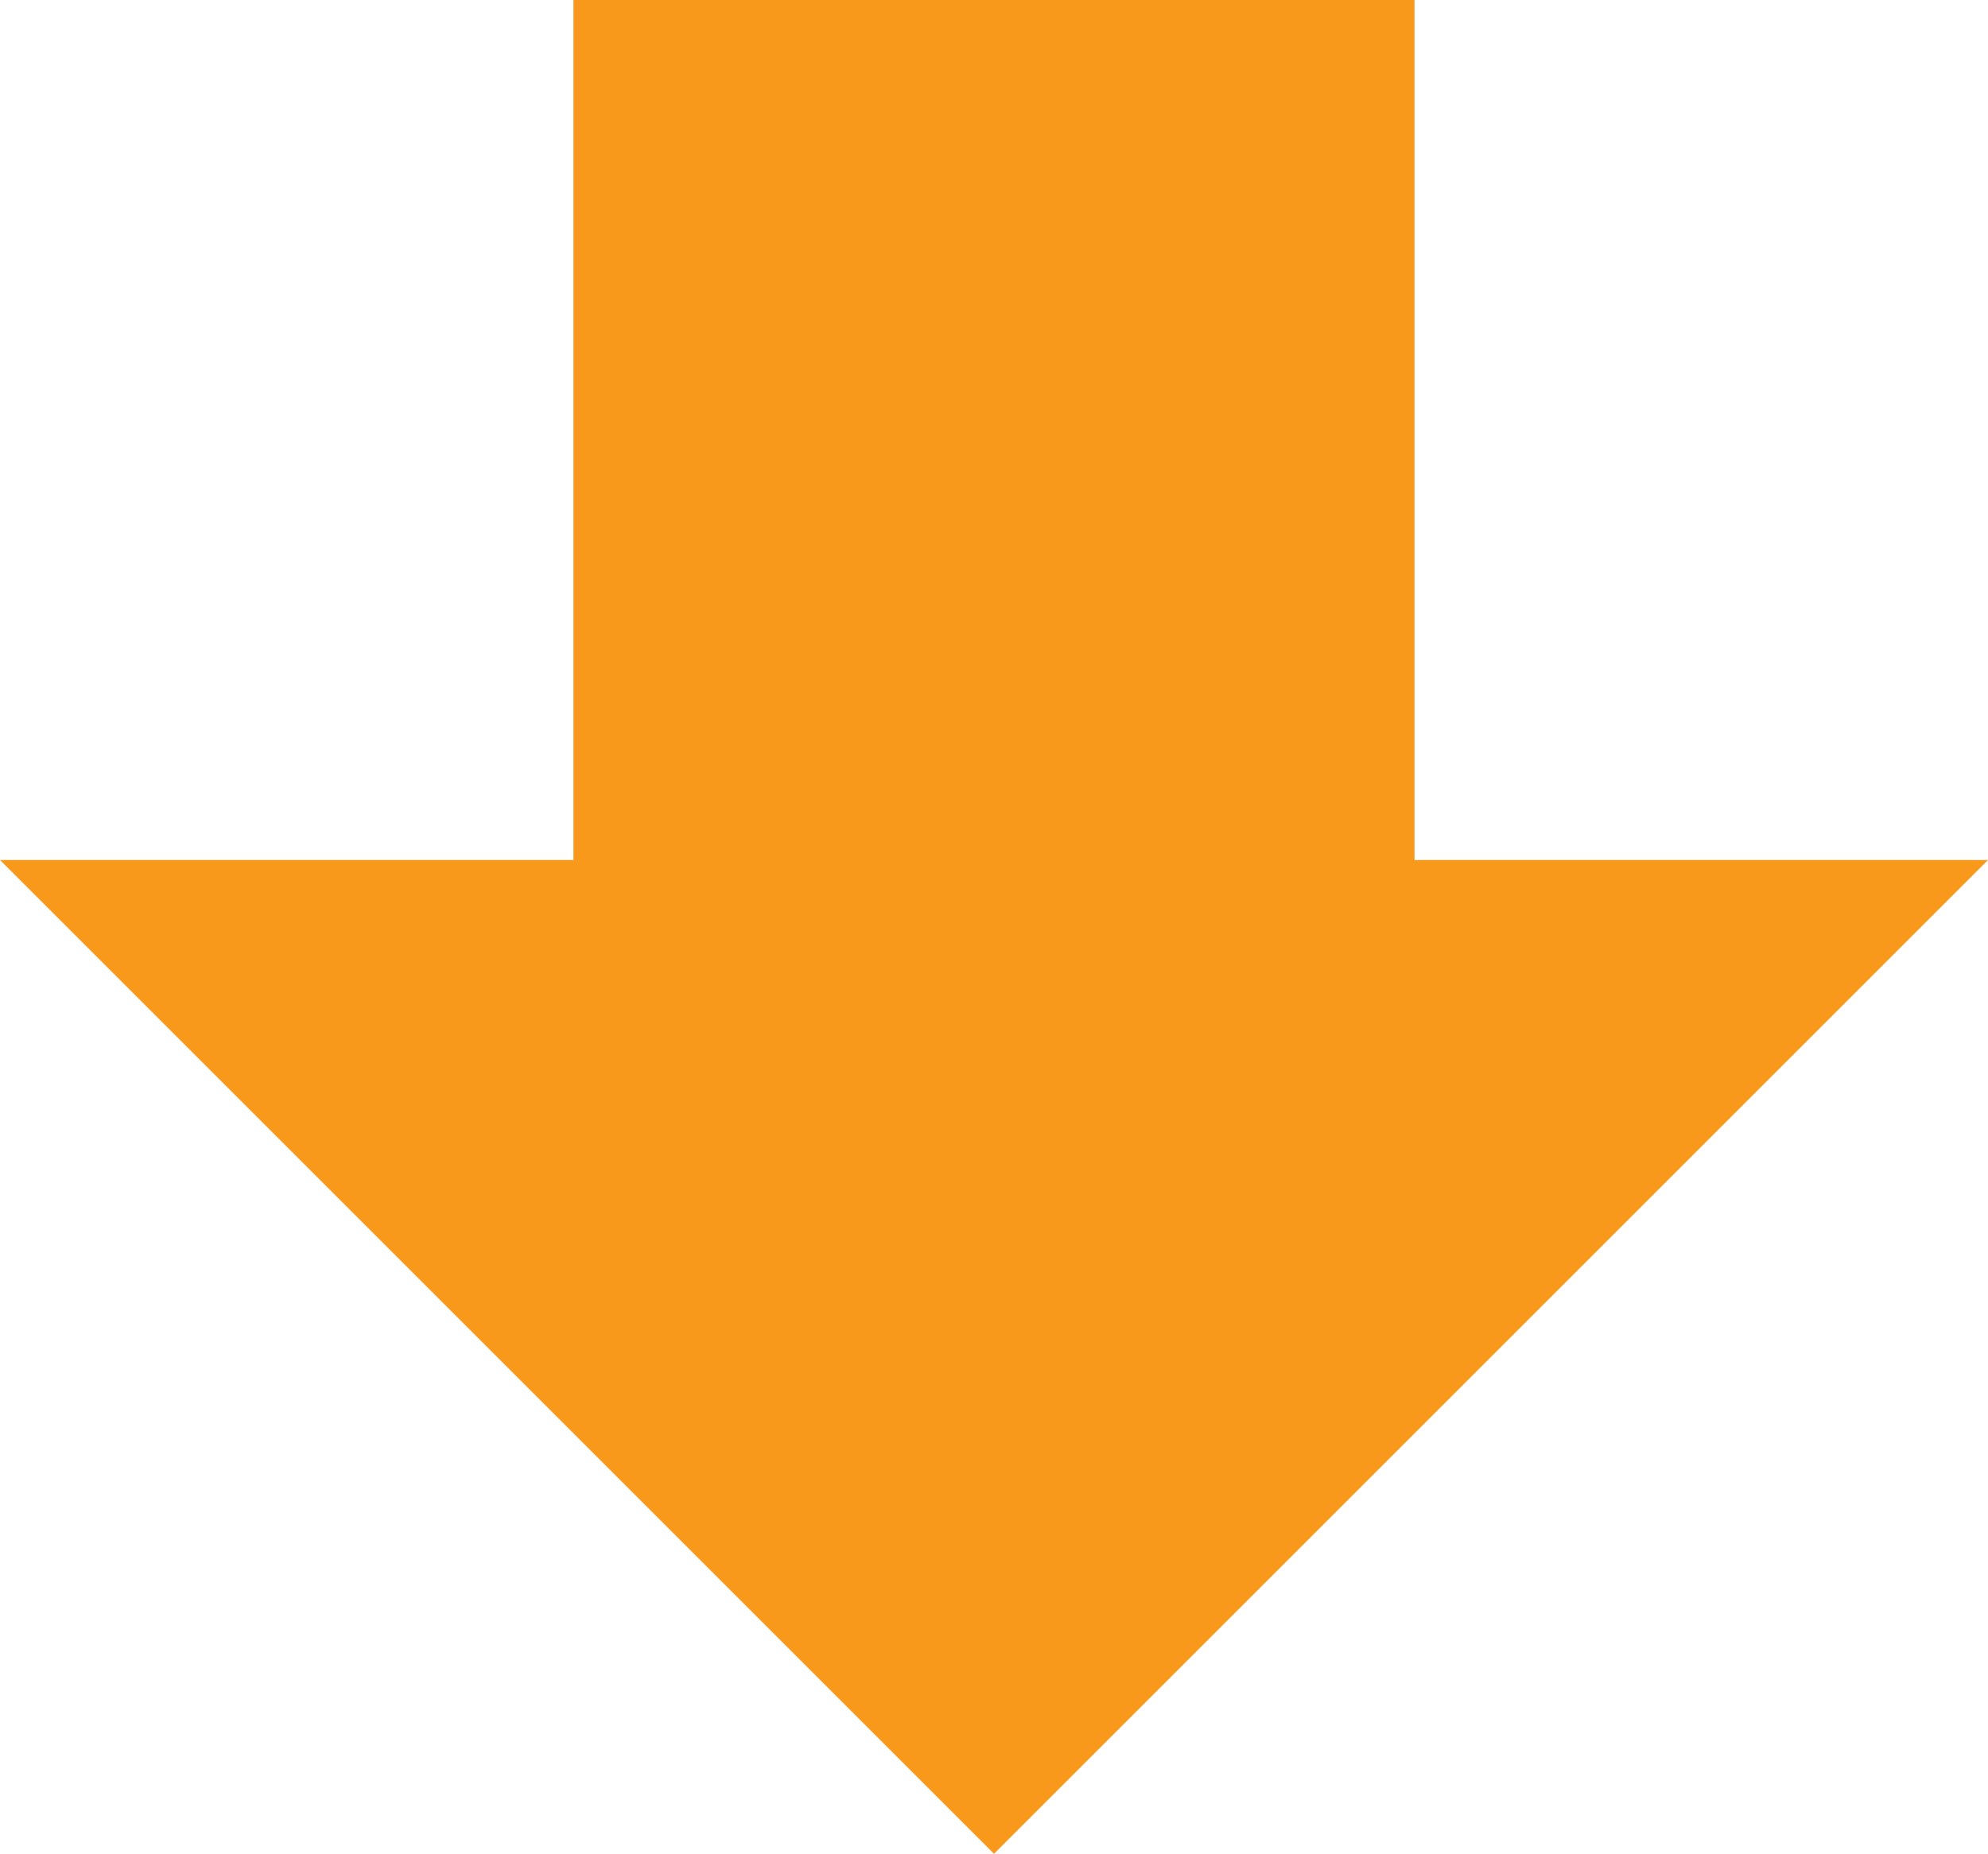
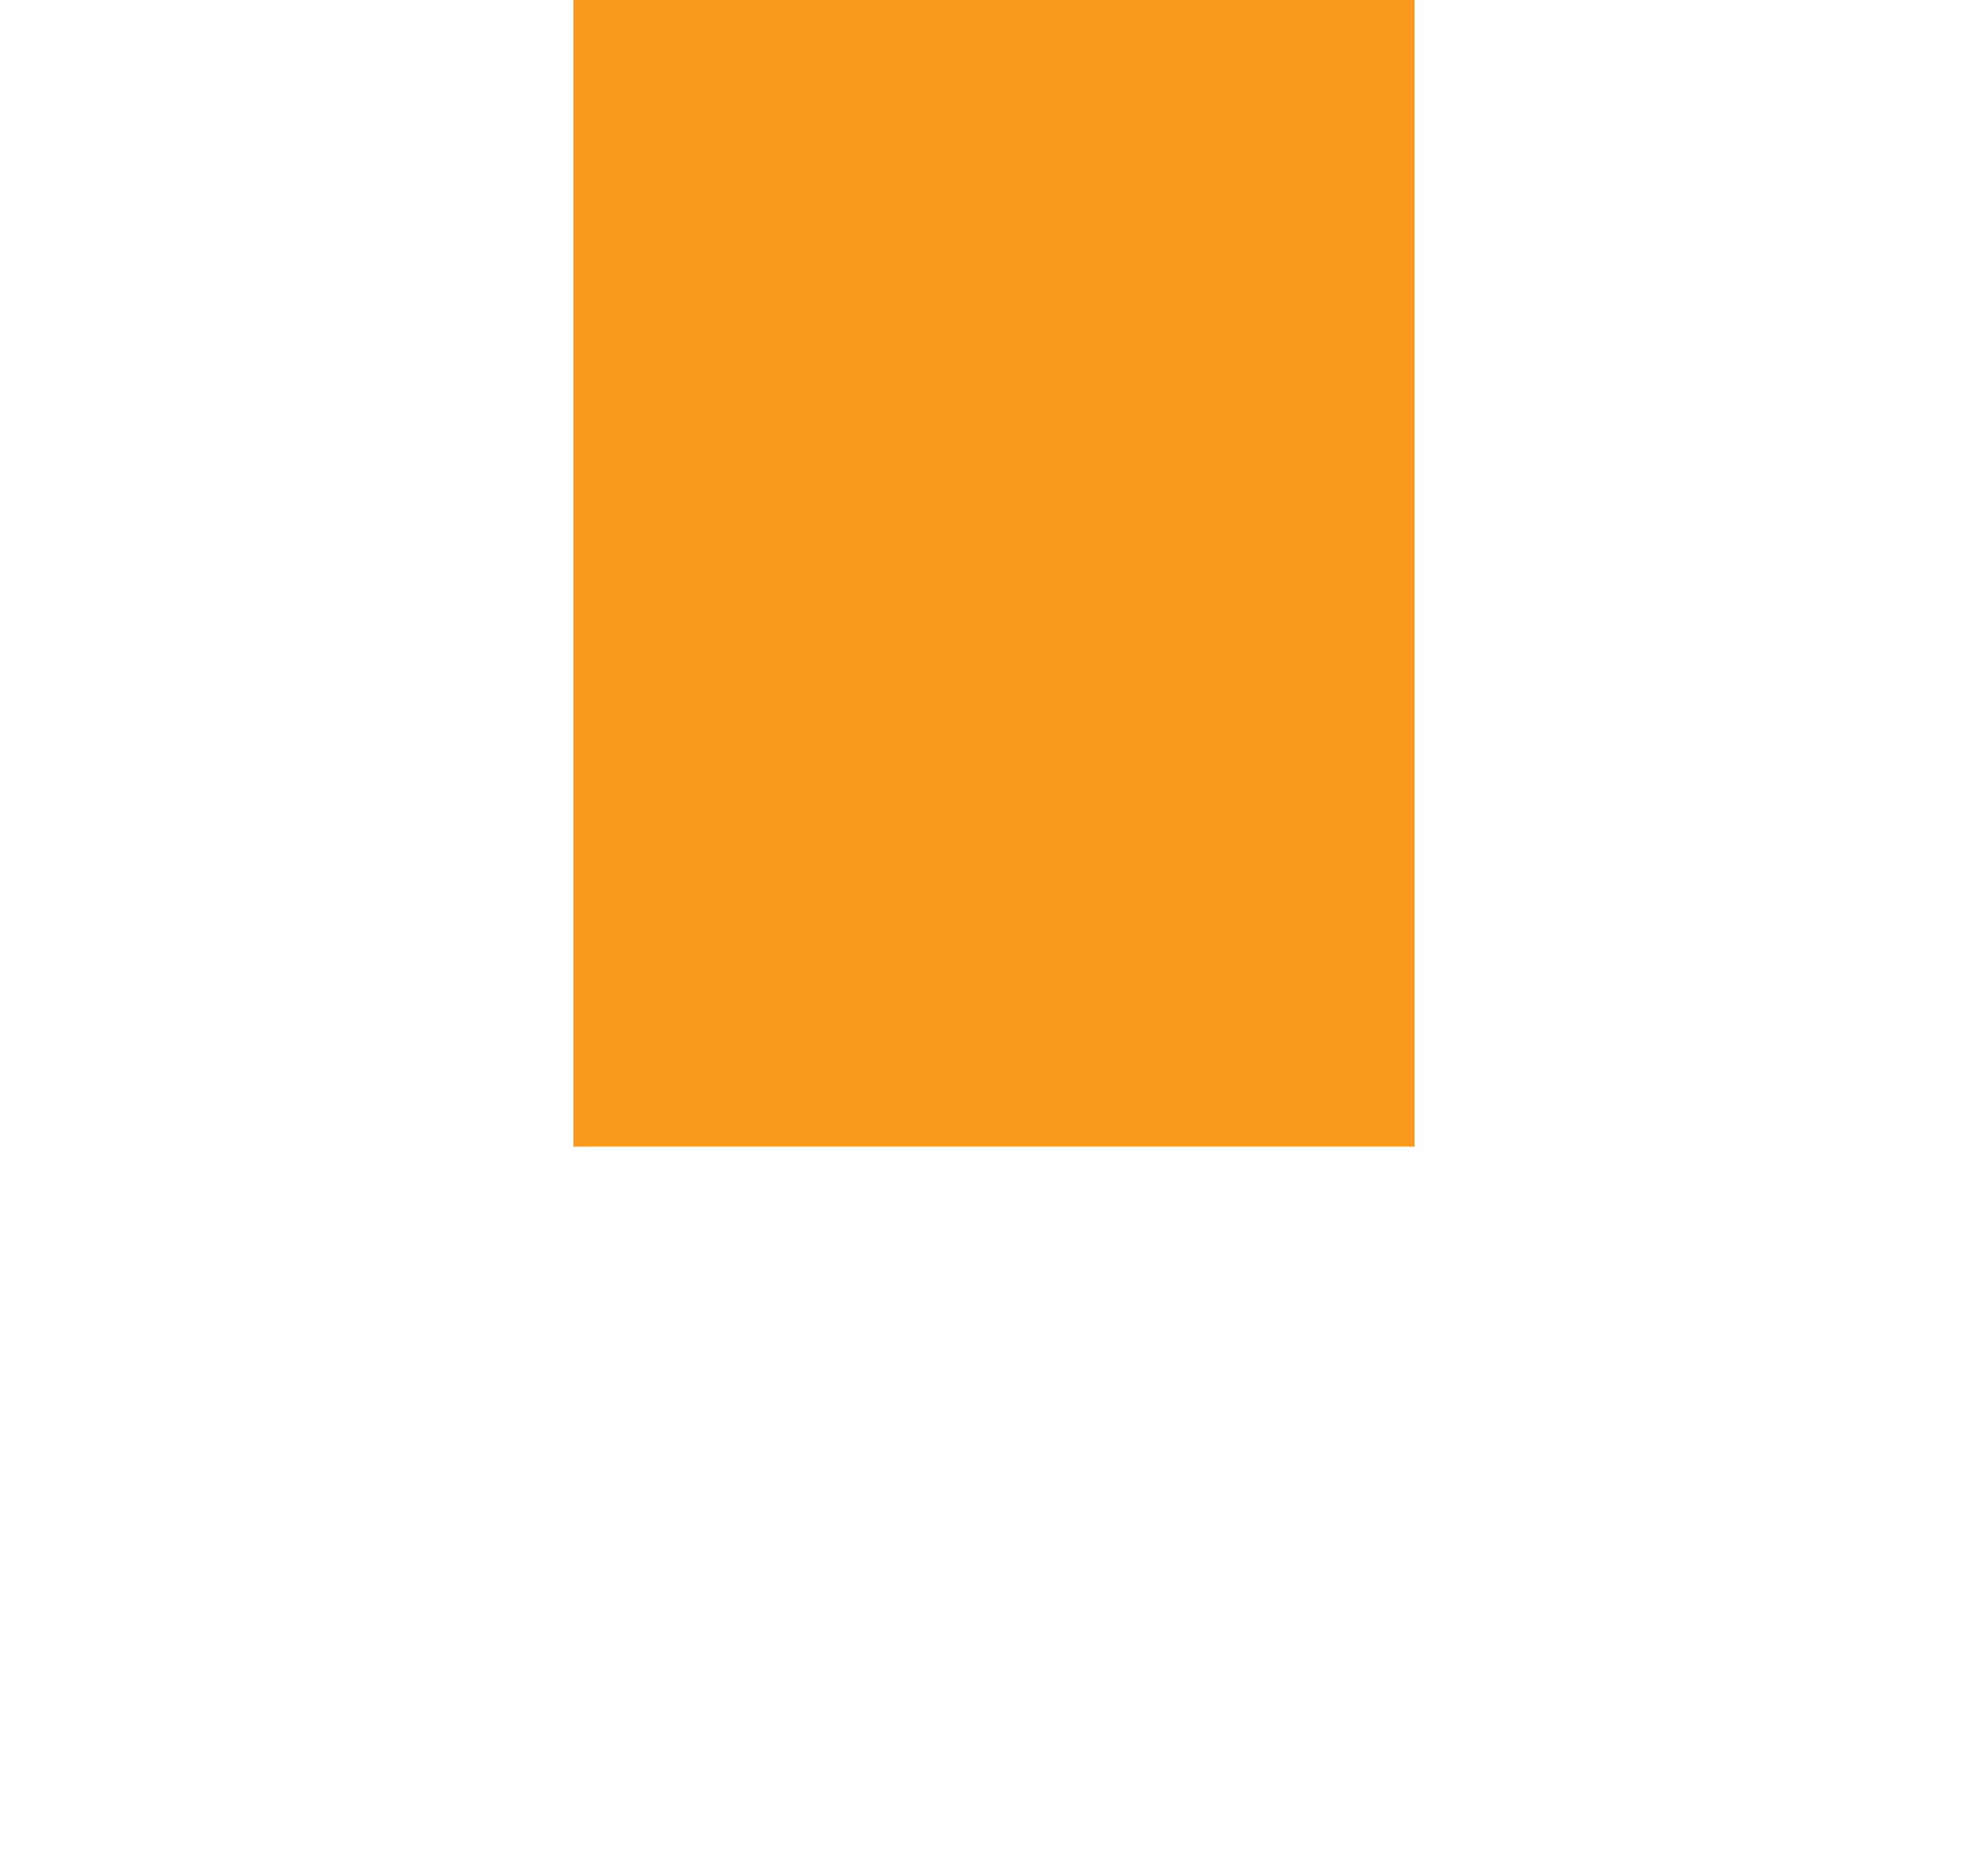
<svg xmlns="http://www.w3.org/2000/svg" width="52" height="48.5" viewBox="0 0 52 48.5">
  <g transform="translate(-376 -7389)">
-     <path d="M428,7411.5l-26,26-26-26Z" fill="#f8991c" />
    <rect width="22" height="30" transform="translate(391 7389)" fill="#f8991c" />
  </g>
</svg>